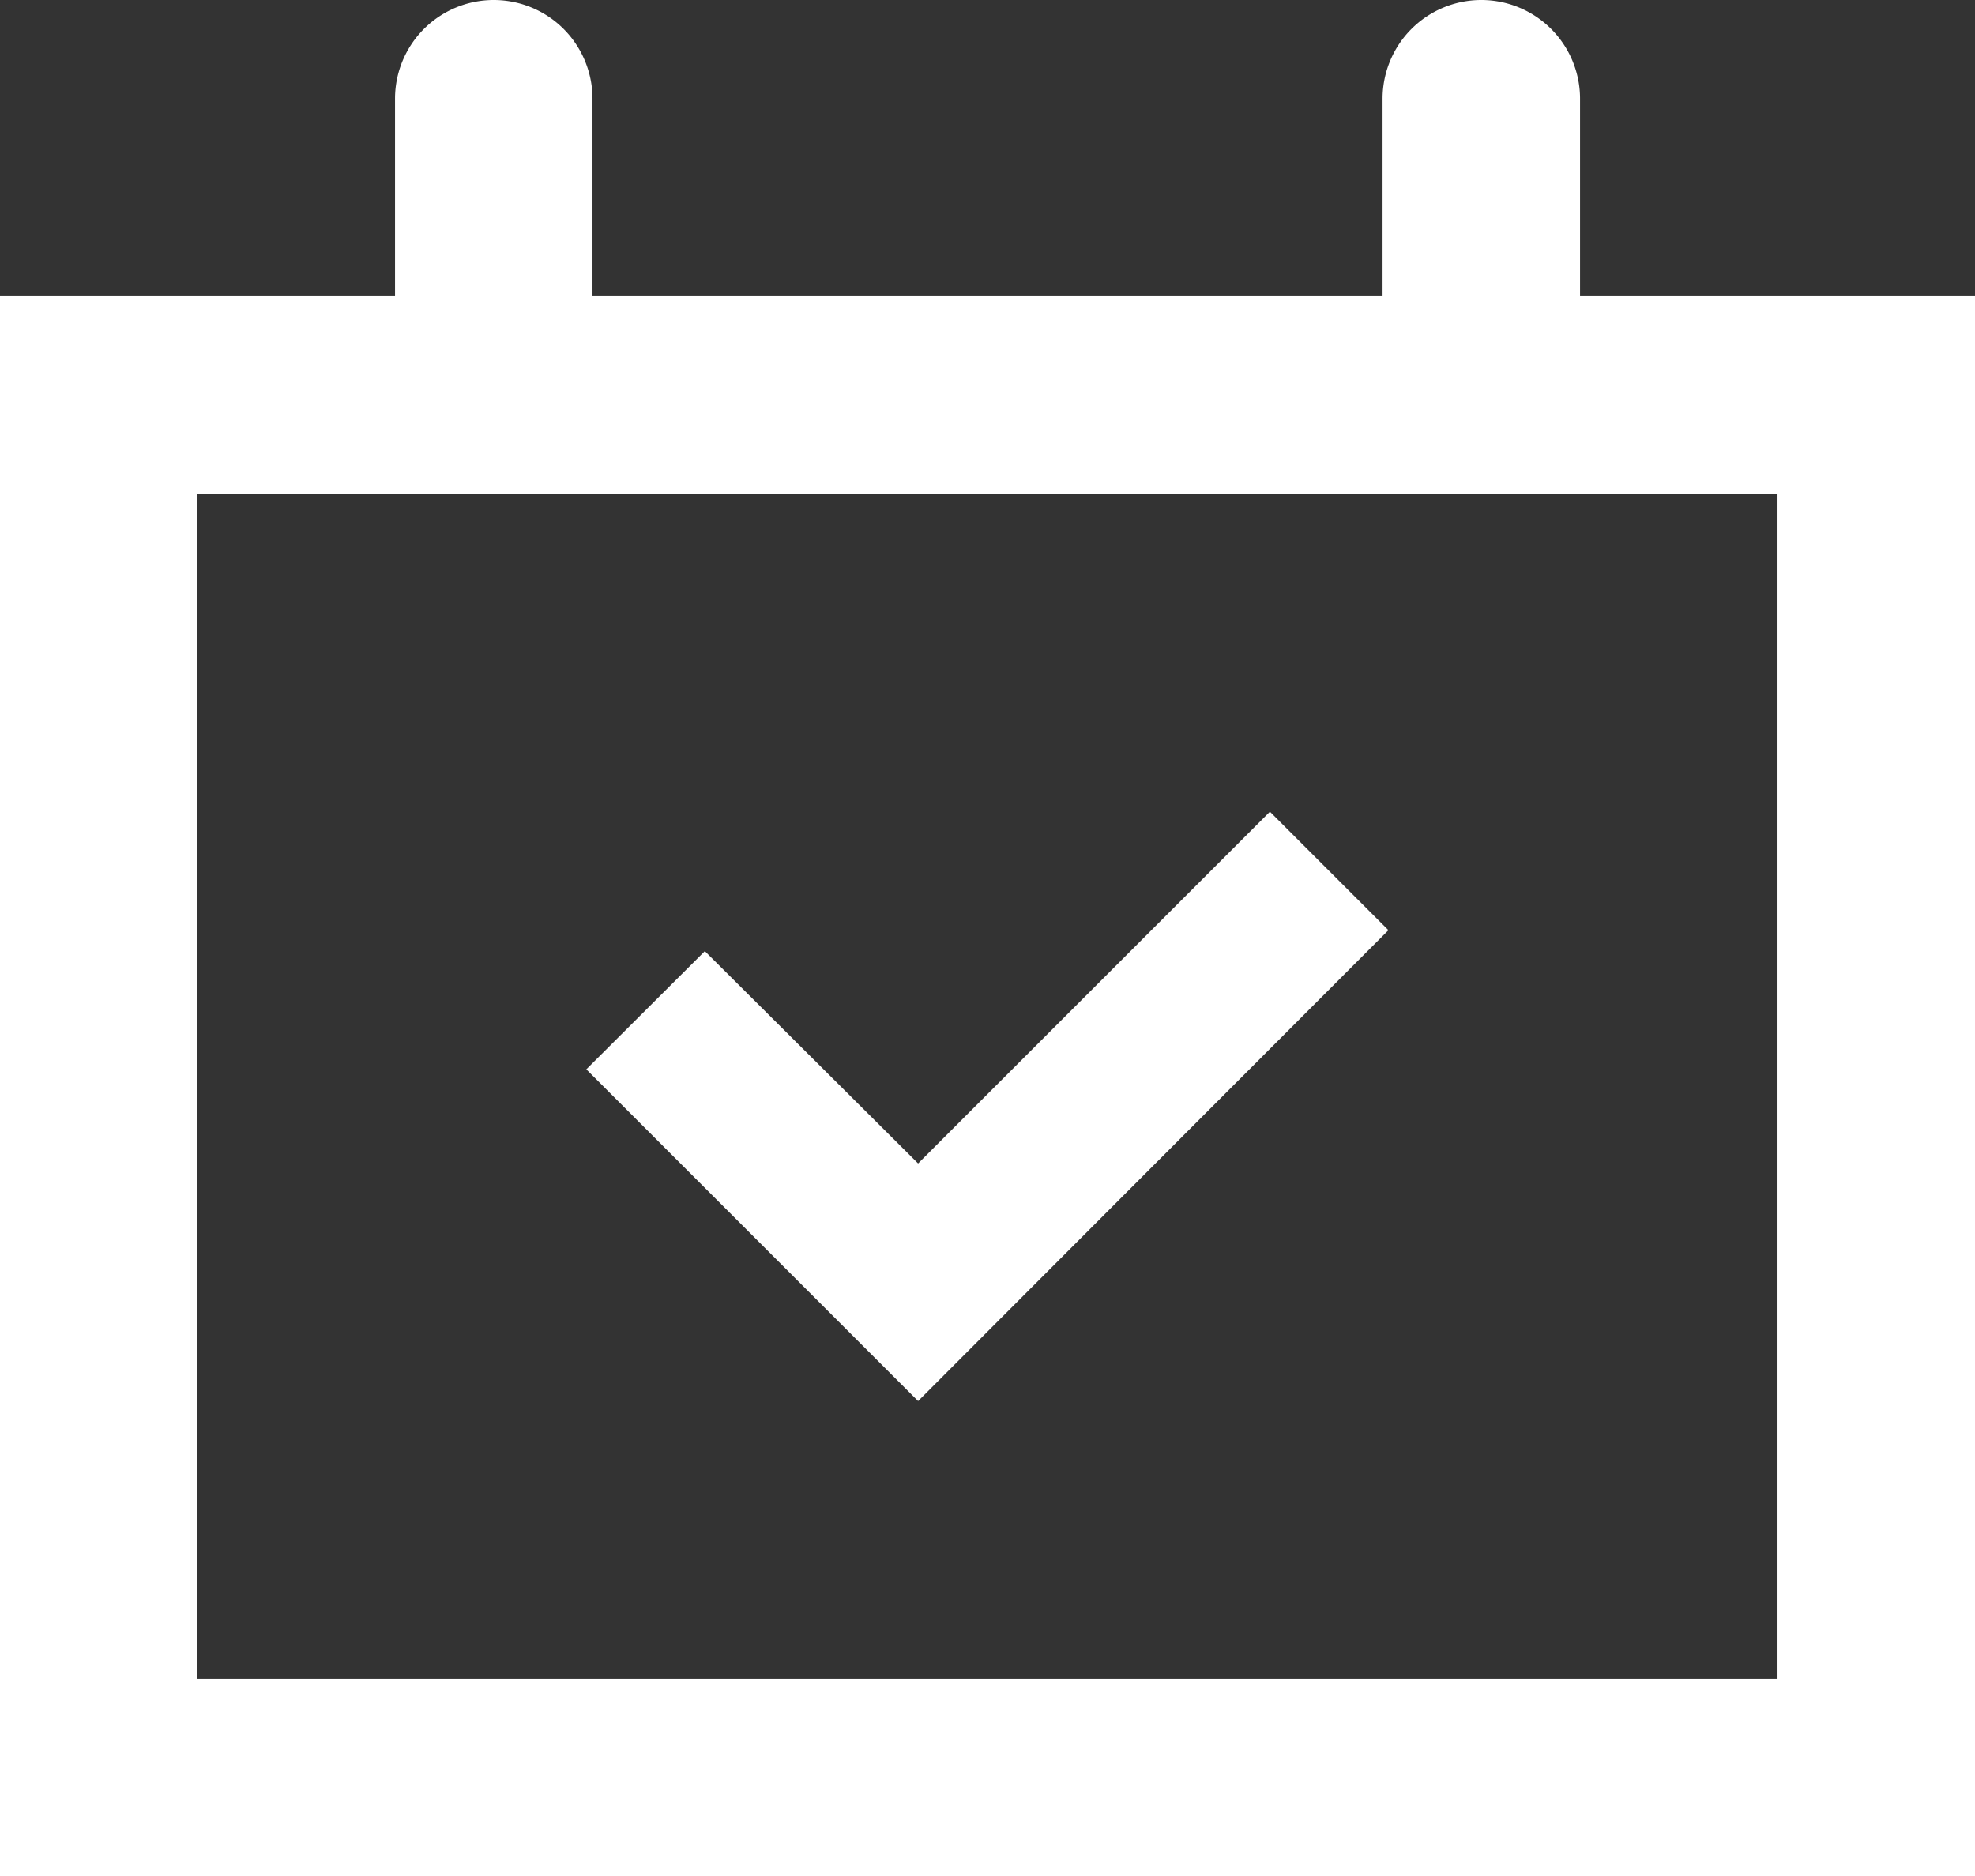
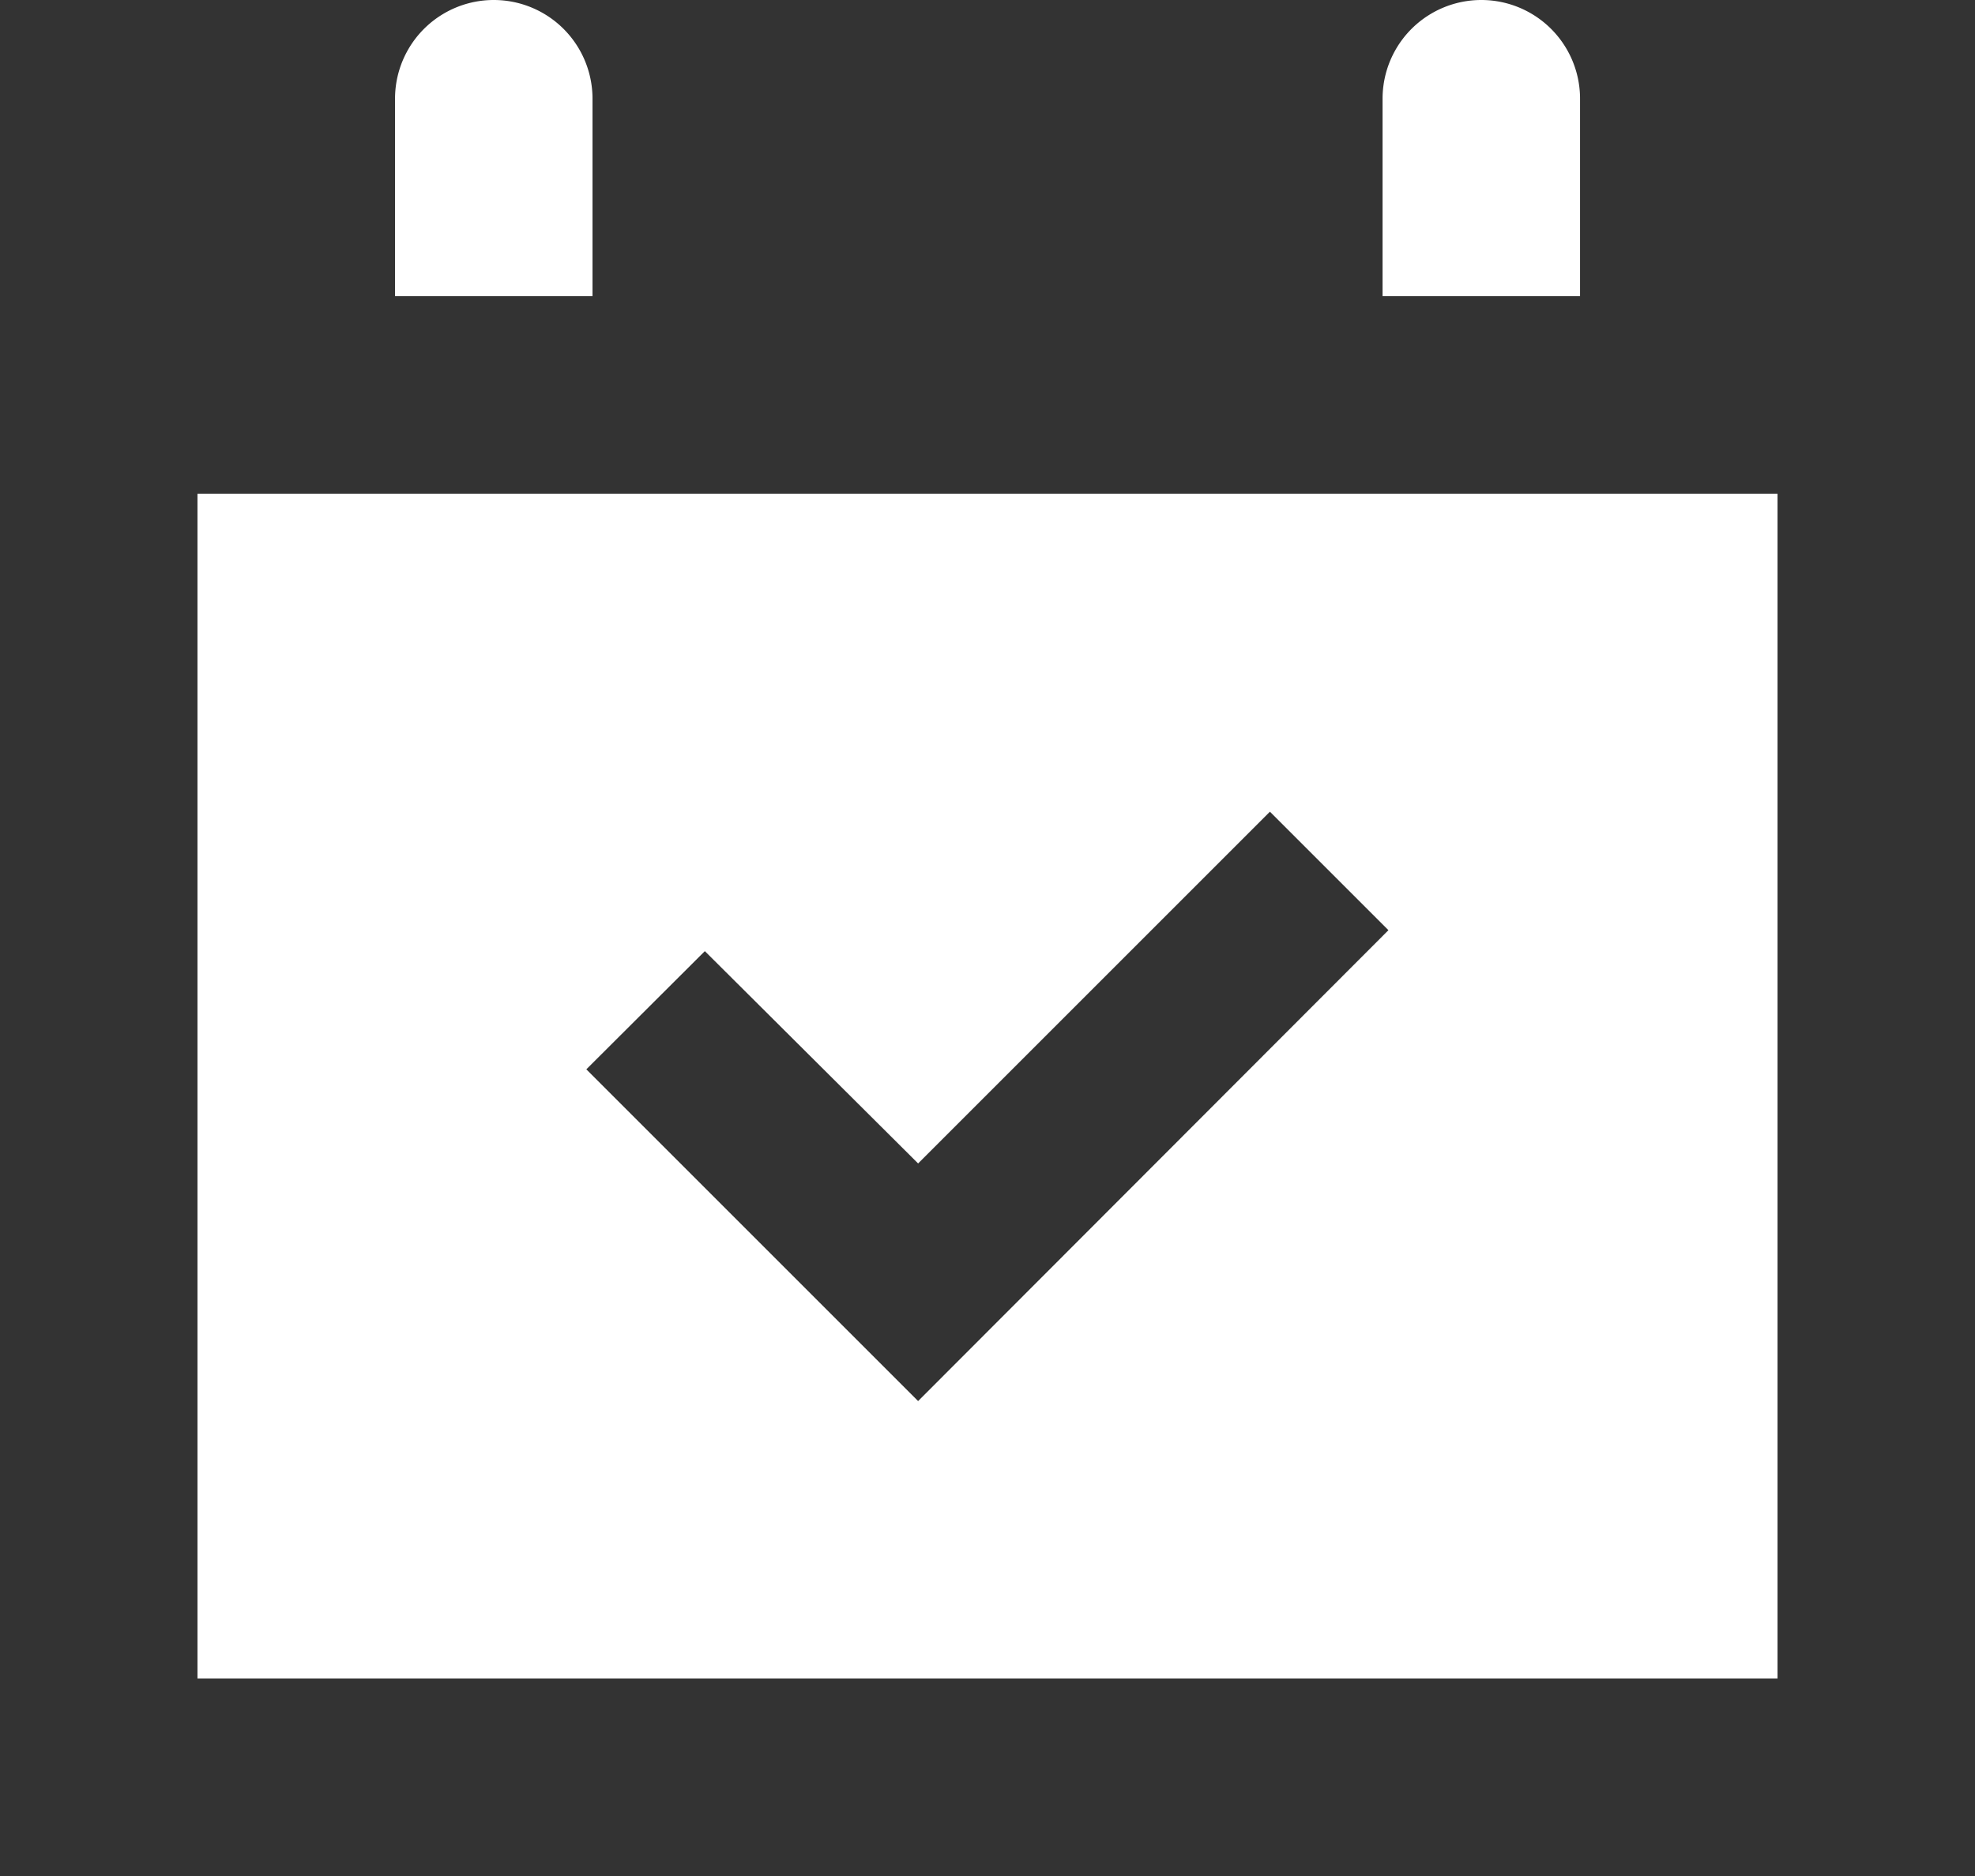
<svg xmlns="http://www.w3.org/2000/svg" width="25.263" height="24" viewBox="0 0 25.263 24">
  <rect x="0" y="0" width="25.263" height="24" fill="#333333" stroke="none" />
-   <path id="available-calendar-date-svgrepo-com" d="M22.211,5.789V3.263a1.263,1.263,0,1,0-2.526,0V5.789H9.579V3.263a1.263,1.263,0,1,0-2.526,0V5.789H2V26H27.263V5.789Zm2.526,17.684H4.526V8.316H24.737ZM19.76,13.9l-1.516-1.516-4.5,4.5-2.728-2.716L9.5,15.68l4.244,4.244Z" transform="translate(-2 -2)" fill="#fff" />
+   <path id="available-calendar-date-svgrepo-com" d="M22.211,5.789V3.263a1.263,1.263,0,1,0-2.526,0V5.789H9.579V3.263a1.263,1.263,0,1,0-2.526,0V5.789H2H27.263V5.789Zm2.526,17.684H4.526V8.316H24.737ZM19.76,13.9l-1.516-1.516-4.5,4.5-2.728-2.716L9.5,15.68l4.244,4.244Z" transform="translate(-2 -2)" fill="#fff" />
</svg>